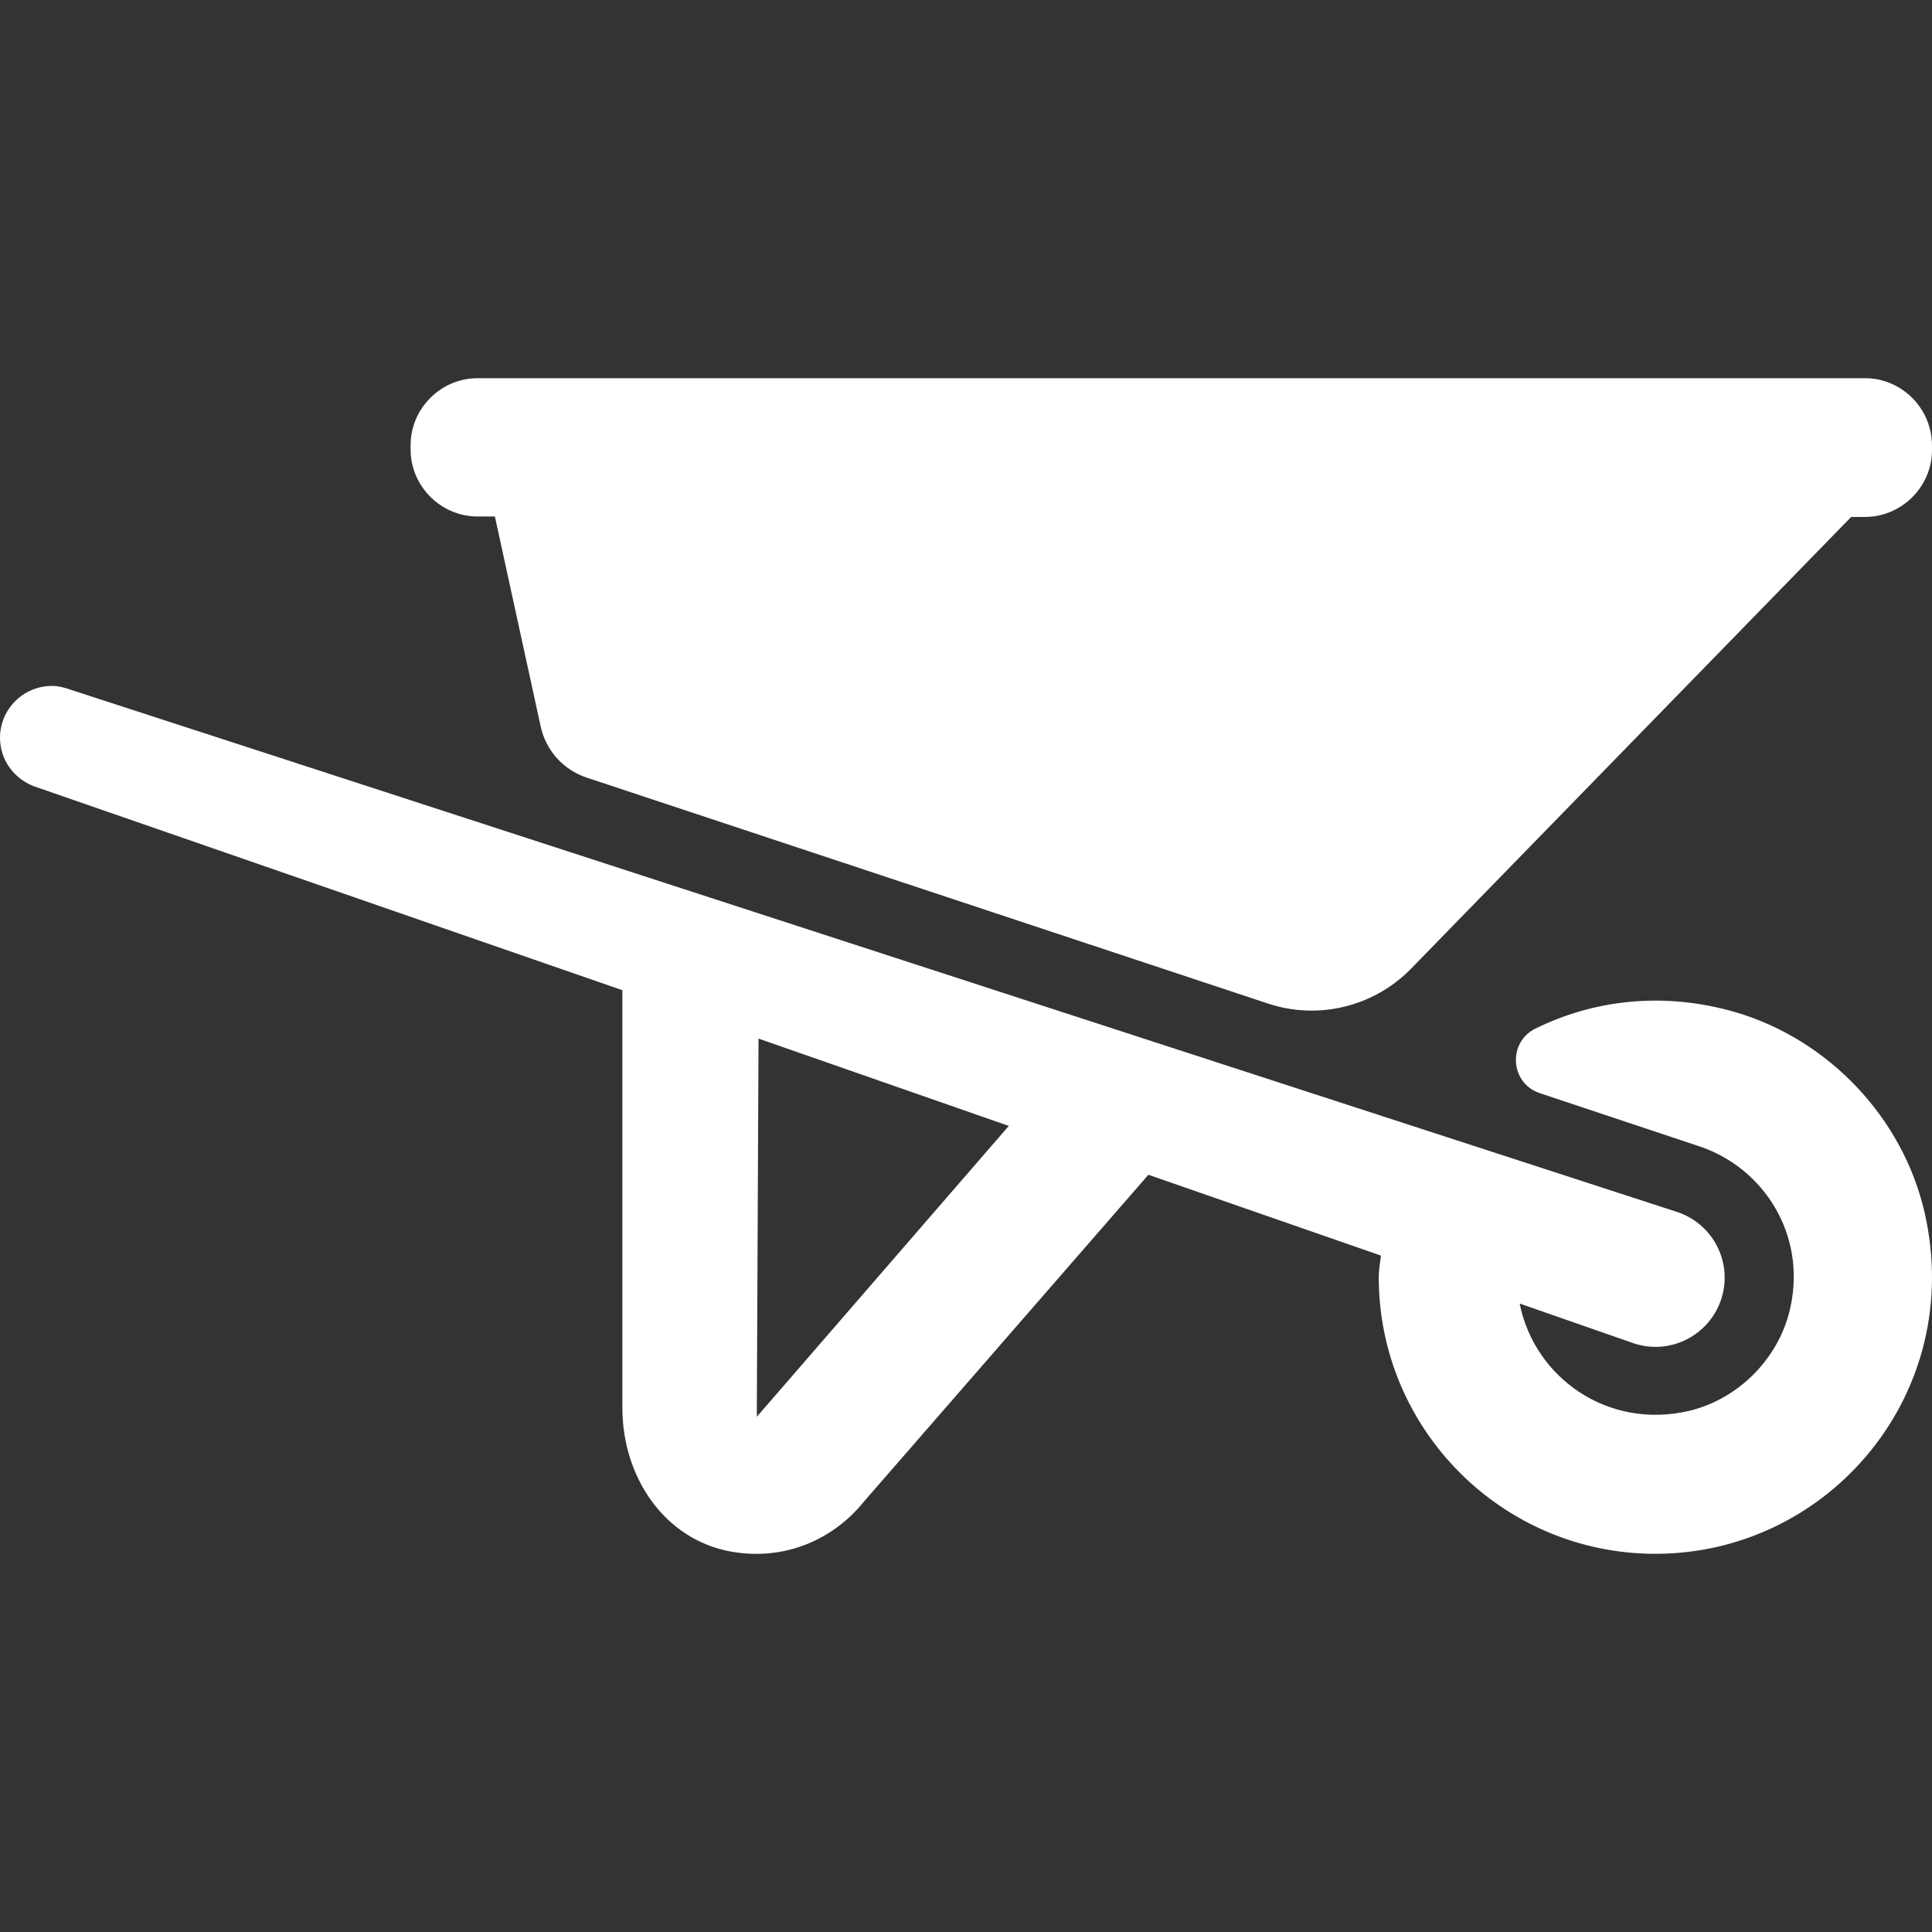
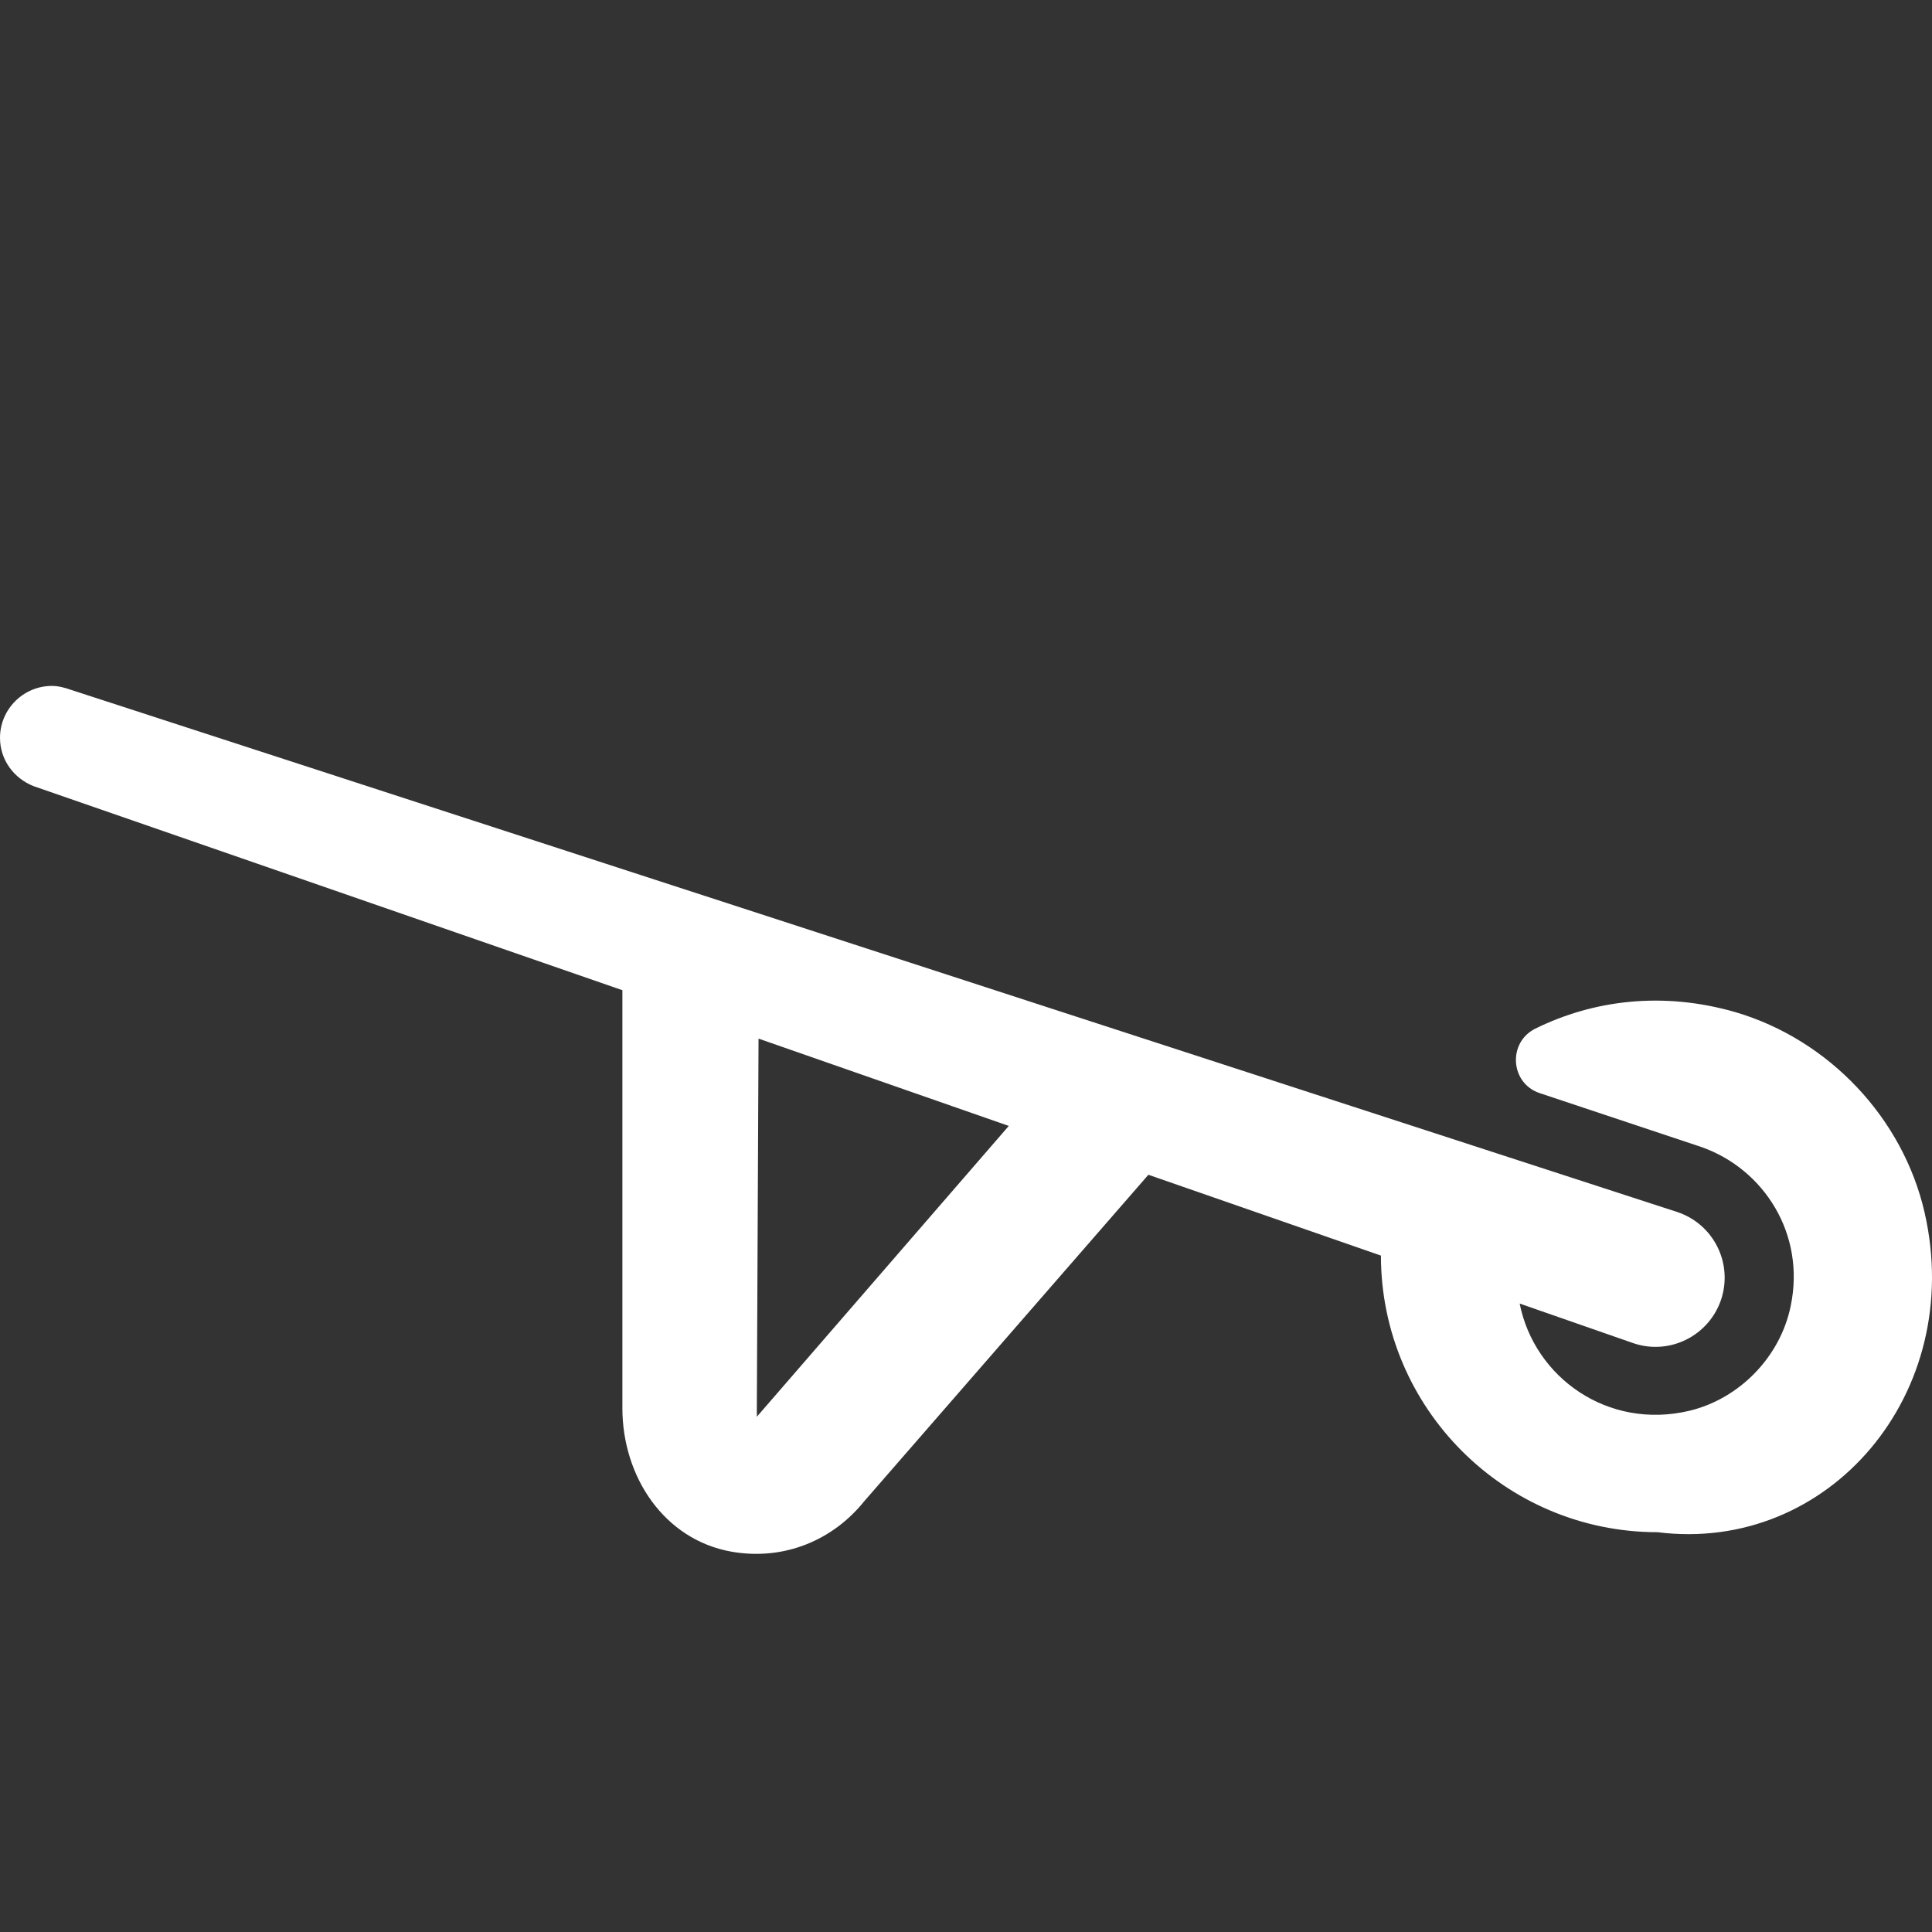
<svg xmlns="http://www.w3.org/2000/svg" version="1.1" id="Capa_1" x="0px" y="0px" viewBox="0 0 447 447" style="enable-background:new 0 0 447 447;" xml:space="preserve">
  <rect x="0" y="0" width="447" height="447" fill="#333333" stroke="none" />
  <style type="text/css">
	.st0{fill:#FFFFFF;}
</style>
  <g>
    <g>
-       <path class="st0" d="M445.3,280.6c-5-21.9-22.1-40-43.7-46.4c-16.9-4.9-33-2.8-46.4,3.8c-6.4,3.2-5.8,12.6,1,14.9l37.5,12.5    c14.4,5.1,24.1,20.1,20.6,36.8c-2.4,11.7-11.8,21.4-23.4,24.2c-18.9,4.5-35.9-7.7-39.3-24.8l26.4,9.2c8.4,2.8,17.4-1.8,20.2-10.1    c2.8-8.4-1.7-17.5-10.2-20.3L16.4,159.6c-1.4-0.5-2.9-0.9-4.4-0.9c-6.6,0-12,5.4-12,12c0,5.1,3.2,9.4,7.8,11.2L144,229.1v96.7    c0,15.8,9.6,30.4,25.2,33.2c12.5,2.2,23.7-2.9,30.7-11.6l65.8-75.6l53.8,18.7c-0.2,1.7-0.5,3.3-0.5,5c0,35.3,28.7,64,64,64    C423.2,359.5,454.8,322.3,445.3,280.6z M175.1,327.8v-0.4l0.3-0.4l-0.3,0.3l0.4-87l57.9,20.2L175.1,327.8z" />
+       <path class="st0" d="M445.3,280.6c-5-21.9-22.1-40-43.7-46.4c-16.9-4.9-33-2.8-46.4,3.8c-6.4,3.2-5.8,12.6,1,14.9l37.5,12.5    c14.4,5.1,24.1,20.1,20.6,36.8c-2.4,11.7-11.8,21.4-23.4,24.2c-18.9,4.5-35.9-7.7-39.3-24.8l26.4,9.2c8.4,2.8,17.4-1.8,20.2-10.1    c2.8-8.4-1.7-17.5-10.2-20.3L16.4,159.6c-1.4-0.5-2.9-0.9-4.4-0.9c-6.6,0-12,5.4-12,12c0,5.1,3.2,9.4,7.8,11.2L144,229.1v96.7    c0,15.8,9.6,30.4,25.2,33.2c12.5,2.2,23.7-2.9,30.7-11.6l65.8-75.6l53.8,18.7c0,35.3,28.7,64,64,64    C423.2,359.5,454.8,322.3,445.3,280.6z M175.1,327.8v-0.4l0.3-0.4l-0.3,0.3l0.4-87l57.9,20.2L175.1,327.8z" />
    </g>
  </g>
  <g>
    <g>
-       <path class="st0" d="M431.5,87.5h-321c-8.5,0-15.5,7-15.5,15.5v1c0,8.5,7,15.5,15.5,15.5h4l10.6,48.6c1.2,5.5,5.2,10,10.6,11.8    l157.7,52.3c11.5,3.8,24.1,0.8,32.7-7.7l102.2-104.9h3.2c8.5,0,15.5-7,15.5-15.5v-1C447,94.5,440,87.5,431.5,87.5z" />
-     </g>
+       </g>
  </g>
</svg>